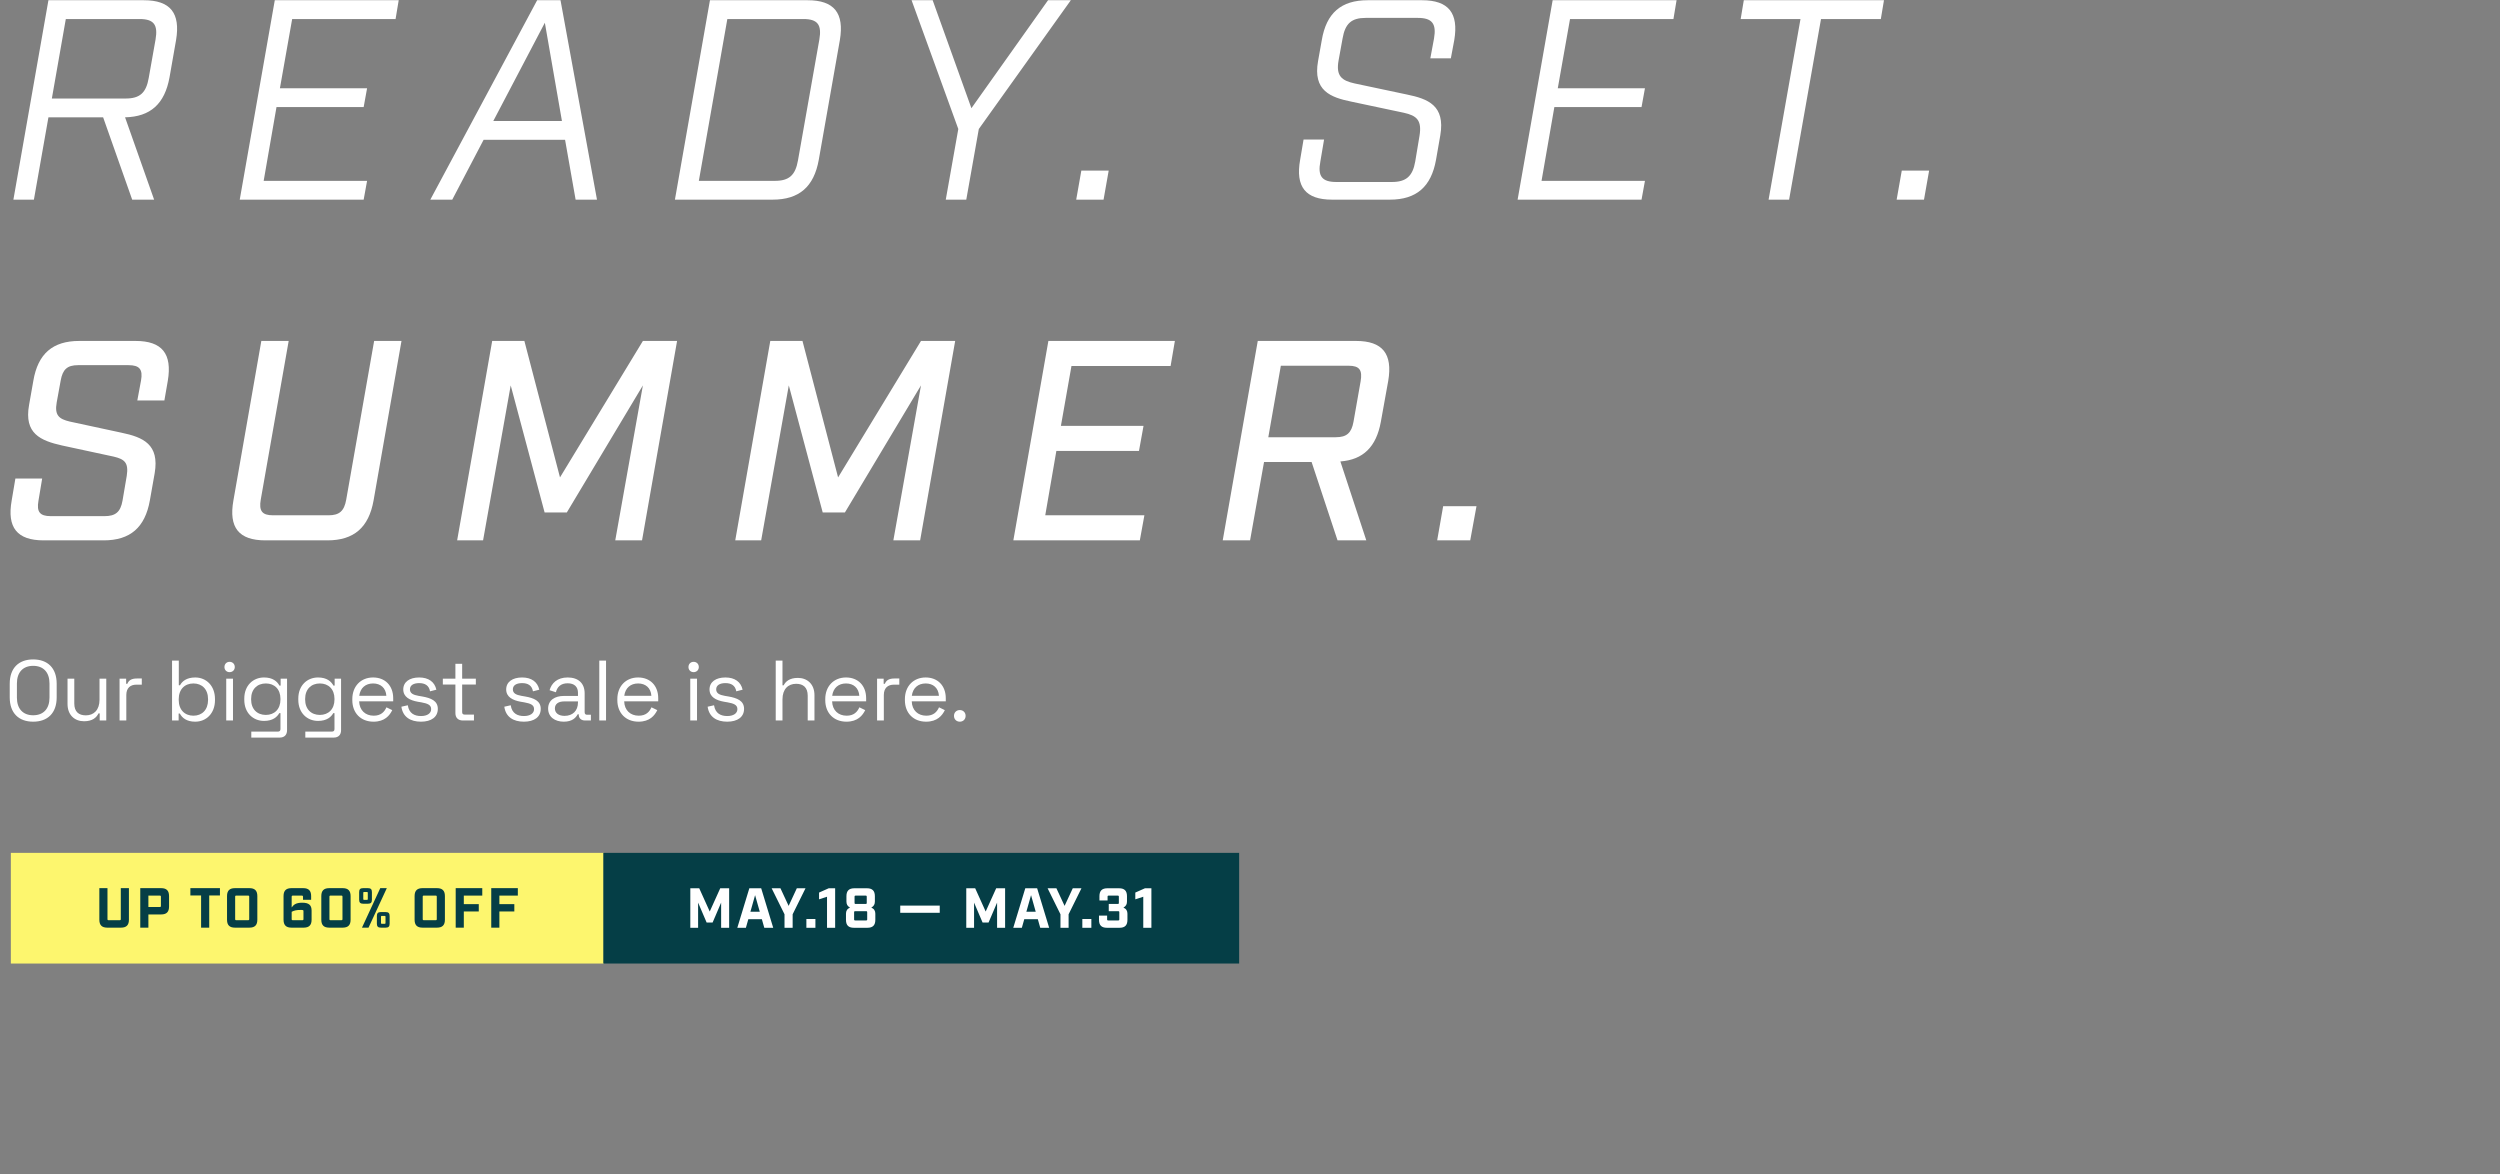
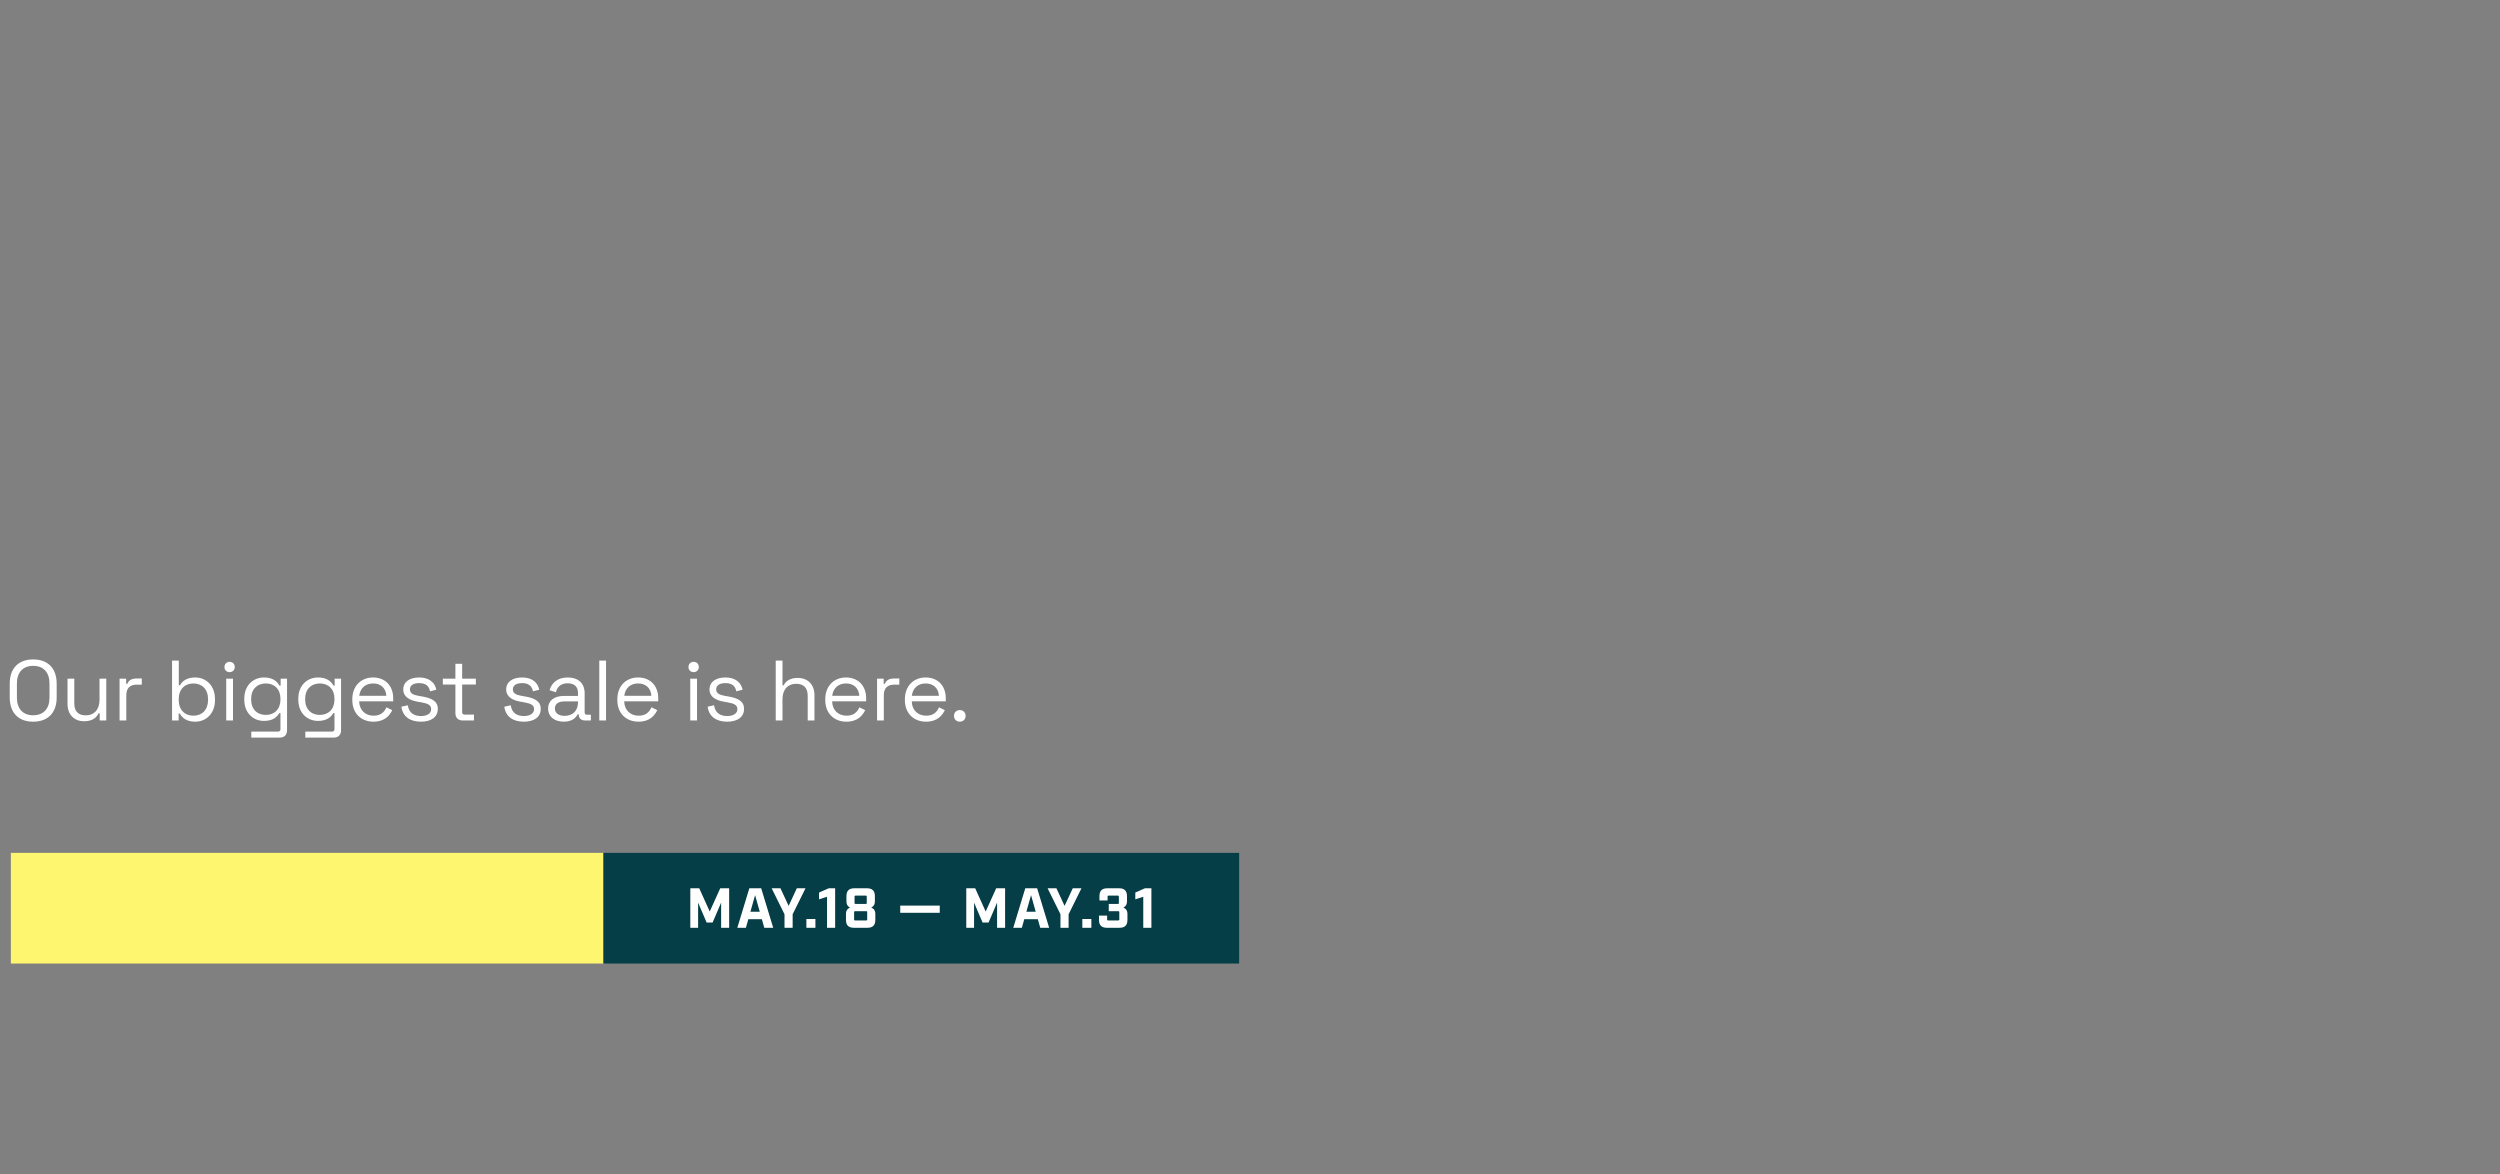
<svg xmlns="http://www.w3.org/2000/svg" width="1152" height="541" viewBox="0 0 1152 541" fill="none">
  <rect x="0" y="0" width="1152" height="541" fill="#808080" stroke="none" />
  <path d="M15.28 332.552C8.698 332.552 4.482 328.65 4.482 321.36L4.482 315.054C4.482 307.764 8.698 303.863 15.28 303.863C21.9 303.863 26.117 307.764 26.117 315.054V321.36C26.117 328.65 21.9 332.552 15.28 332.552ZM15.28 329.596C20.048 329.596 22.806 326.562 22.806 321.478V314.936C22.806 309.853 20.048 306.818 15.28 306.818C10.55 306.818 7.792 309.853 7.792 314.936L7.792 321.478C7.792 326.562 10.55 329.596 15.28 329.596ZM38.725 332.355C34.469 332.355 31.119 329.557 31.119 324.394V312.729H34.233L34.233 324.158C34.233 327.98 36.282 329.636 39.553 329.636C43.218 329.636 45.858 327.192 45.858 322.424L45.858 312.729H48.971L48.971 332H45.937V328.729H45.385C44.518 330.581 42.666 332.355 38.725 332.355ZM55.092 332L55.092 312.729H58.126L58.126 315.094H58.678C59.348 313.399 60.727 312.651 63.052 312.651H65.338V315.488H62.855C60.057 315.488 58.205 317.025 58.205 320.256V332H55.092ZM89.96 332.552C85.94 332.552 83.891 330.739 82.866 328.808H82.314V332H79.28V304.414H82.393V315.764H82.945C83.891 313.99 85.94 312.178 89.96 312.178C95.004 312.178 99.063 315.961 99.063 322.109V322.621C99.063 328.808 94.965 332.552 89.96 332.552ZM89.132 329.793C93.073 329.793 95.871 327.113 95.871 322.542V322.187C95.871 317.616 93.112 314.936 89.132 314.936C85.152 314.936 82.354 317.616 82.354 322.187V322.542C82.354 327.113 85.152 329.793 89.132 329.793ZM105.784 309.734C104.444 309.734 103.42 308.749 103.42 307.37C103.42 305.951 104.444 304.966 105.784 304.966C107.163 304.966 108.188 305.951 108.188 307.37C108.188 308.749 107.163 309.734 105.784 309.734ZM104.247 332V312.729H107.361V332H104.247ZM112.567 322.463V321.911C112.567 315.882 116.626 312.178 121.67 312.178C125.729 312.178 127.739 314.03 128.764 315.921H129.316V312.729H132.271V336.493C132.271 338.581 131.089 339.882 128.882 339.882H115.798L115.798 337.123H128.054C128.843 337.123 129.237 336.729 129.237 335.941V328.611H128.685C127.739 330.345 125.729 332.197 121.67 332.197C116.626 332.197 112.567 328.493 112.567 322.463ZM122.498 329.438C126.439 329.438 129.237 326.798 129.237 322.345V322.03C129.237 317.577 126.478 314.936 122.498 314.936C118.518 314.936 115.72 317.577 115.72 322.03V322.345C115.72 326.798 118.518 329.438 122.498 329.438ZM137.457 322.463V321.911C137.457 315.882 141.516 312.178 146.561 312.178C150.62 312.178 152.629 314.03 153.654 315.921H154.206V312.729H157.161V336.493C157.161 338.581 155.979 339.882 153.772 339.882H140.689V337.123H152.945C153.733 337.123 154.127 336.729 154.127 335.941V328.611H153.575C152.629 330.345 150.62 332.197 146.561 332.197C141.516 332.197 137.457 328.493 137.457 322.463ZM147.388 329.438C151.329 329.438 154.127 326.798 154.127 322.345V322.03C154.127 317.577 151.368 314.936 147.388 314.936C143.408 314.936 140.61 317.577 140.61 322.03V322.345C140.61 326.798 143.408 329.438 147.388 329.438ZM172.121 332.552C166.249 332.552 162.348 328.571 162.348 322.621V322.148C162.348 316.197 166.288 312.178 171.924 312.178C177.402 312.178 181.185 315.882 181.185 321.754V323.173H165.5C165.618 327.31 168.377 329.793 172.2 329.793C175.51 329.793 177.126 328.059 178.071 325.931L180.751 327.232C179.569 329.675 177.283 332.552 172.121 332.552ZM165.54 320.611H178.032C177.796 317.025 175.392 314.936 171.924 314.936C168.416 314.936 166.013 317.025 165.54 320.611ZM193.984 332.552C189.177 332.552 185.63 330.424 184.96 325.655L187.916 324.985C188.467 328.769 191.068 329.951 193.984 329.951C196.861 329.951 198.674 328.729 198.674 326.759C198.674 324.788 196.979 324.158 194.181 323.645L192.566 323.37C188.782 322.7 185.827 321.163 185.827 317.695C185.827 314.227 188.743 312.178 193.157 312.178C197.492 312.178 200.29 314.227 201.078 317.813L198.162 318.562C197.689 315.803 195.758 314.779 193.157 314.779C190.516 314.779 188.901 315.803 188.901 317.655C188.901 319.508 190.438 320.217 192.881 320.65L194.497 320.926C198.556 321.636 201.748 322.897 201.748 326.64C201.748 330.424 198.713 332.552 193.984 332.552ZM213.279 332C211.072 332 209.85 330.7 209.85 328.611V315.449H204.057V312.729H209.85V305.872H212.963V312.729H219.269V315.449H212.963V328.099C212.963 328.887 213.279 329.281 214.106 329.281H218.402V332H213.279ZM241.408 332.552C236.6 332.552 233.054 330.424 232.384 325.655L235.339 324.985C235.891 328.769 238.492 329.951 241.408 329.951C244.285 329.951 246.098 328.729 246.098 326.759C246.098 324.788 244.403 324.158 241.605 323.645L239.989 323.37C236.206 322.7 233.251 321.163 233.251 317.695C233.251 314.227 236.167 312.178 240.581 312.178C244.915 312.178 247.713 314.227 248.502 317.813L245.585 318.562C245.113 315.803 243.182 314.779 240.581 314.779C237.94 314.779 236.324 315.803 236.324 317.655C236.324 319.508 237.861 320.217 240.305 320.65L241.92 320.926C245.98 321.636 249.172 322.897 249.172 326.64C249.172 330.424 246.137 332.552 241.408 332.552ZM259.79 332.552C255.691 332.552 252.578 330.384 252.578 326.522C252.578 322.621 255.691 320.69 259.829 320.69H266.331V319.271C266.331 316.552 264.755 314.857 261.563 314.857C258.45 314.857 256.755 316.513 256.164 318.995L253.248 318.049C254.154 314.818 256.755 312.178 261.602 312.178C266.489 312.178 269.405 314.857 269.405 319.468V328.177C269.405 328.966 269.799 329.36 270.509 329.36H272.282V332H269.563C267.829 332 266.686 330.975 266.686 329.32V329.123H266.213C265.386 330.66 263.77 332.552 259.79 332.552ZM260.144 329.872C263.849 329.872 266.331 327.586 266.331 323.645V323.212H259.947C257.465 323.212 255.691 324.276 255.691 326.443C255.691 328.611 257.465 329.872 260.144 329.872ZM276.152 332V304.414H279.265V332H276.152ZM294.245 332.552C288.373 332.552 284.471 328.571 284.471 322.621V322.148C284.471 316.197 288.412 312.178 294.048 312.178C299.525 312.178 303.309 315.882 303.309 321.754V323.173H287.624C287.742 327.31 290.501 329.793 294.324 329.793C297.634 329.793 299.25 328.059 300.195 325.931L302.875 327.232C301.693 329.675 299.407 332.552 294.245 332.552ZM287.664 320.611H300.156C299.919 317.025 297.516 314.936 294.048 314.936C290.54 314.936 288.136 317.025 287.664 320.611ZM319.609 309.734C318.269 309.734 317.245 308.749 317.245 307.37C317.245 305.951 318.269 304.966 319.609 304.966C320.988 304.966 322.013 305.951 322.013 307.37C322.013 308.749 320.988 309.734 319.609 309.734ZM318.072 332V312.729H321.185V332H318.072ZM335.101 332.552C330.293 332.552 326.747 330.424 326.077 325.655L329.032 324.985C329.584 328.769 332.185 329.951 335.101 329.951C337.978 329.951 339.791 328.729 339.791 326.759C339.791 324.788 338.096 324.158 335.298 323.645L333.682 323.37C329.899 322.7 326.944 321.163 326.944 317.695C326.944 314.227 329.86 312.178 334.274 312.178C338.608 312.178 341.406 314.227 342.195 317.813L339.278 318.562C338.806 315.803 336.875 314.779 334.274 314.779C331.633 314.779 330.018 315.803 330.018 317.655C330.018 319.508 331.554 320.217 333.998 320.65L335.613 320.926C339.673 321.636 342.865 322.897 342.865 326.64C342.865 330.424 339.83 332.552 335.101 332.552ZM357.453 332V304.414H360.566V315.803H361.118C361.945 314.109 363.758 312.375 367.659 312.375C371.916 312.375 375.305 315.173 375.305 320.335V332H372.191V320.572C372.191 316.749 370.103 315.094 366.871 315.094C363.167 315.094 360.566 317.537 360.566 322.306V332H357.453ZM390.054 332.552C384.183 332.552 380.281 328.571 380.281 322.621V322.148C380.281 316.197 384.222 312.178 389.857 312.178C395.335 312.178 399.118 315.882 399.118 321.754V323.173H383.434C383.552 327.31 386.311 329.793 390.133 329.793C393.443 329.793 395.059 328.059 396.005 325.931L398.685 327.232C397.503 329.675 395.217 332.552 390.054 332.552ZM383.473 320.611H395.966C395.729 317.025 393.325 314.936 389.857 314.936C386.35 314.936 383.946 317.025 383.473 320.611ZM404.155 332V312.729H407.189V315.094H407.741C408.411 313.399 409.79 312.651 412.115 312.651H414.401V315.488H411.918C409.12 315.488 407.268 317.025 407.268 320.256V332H404.155ZM426.75 332.552C420.878 332.552 416.977 328.571 416.977 322.621V322.148C416.977 316.197 420.918 312.178 426.553 312.178C432.031 312.178 435.814 315.882 435.814 321.754V323.173H420.13C420.248 327.31 423.006 329.793 426.829 329.793C430.139 329.793 431.755 328.059 432.701 325.931L435.381 327.232C434.198 329.675 431.913 332.552 426.75 332.552ZM420.169 320.611H432.661C432.425 317.025 430.021 314.936 426.553 314.936C423.046 314.936 420.642 317.025 420.169 320.611ZM442.275 332.552C440.739 332.552 439.596 331.448 439.596 329.872C439.596 328.296 440.739 327.192 442.275 327.192C443.812 327.192 444.955 328.296 444.955 329.872C444.955 331.448 443.812 332.552 442.275 332.552Z" fill="white" />
-   <path d="M66.294 0.107C78.502 0.107 83.228 6.015 81.128 18.486L78.109 35.683C75.877 47.892 69.313 53.799 57.63 54.062L71.02 92H60.912L47.522 54.062H22.317L15.622 92H6.17L22.317 0.107L66.294 0.107ZM71.676 18.223C72.858 11.397 70.889 8.772 64.325 8.772L30.325 8.772L23.892 45.397H57.892C64.456 45.397 67.344 42.772 68.526 35.946L71.676 18.223ZM110.472 92L126.619 0.107L183.724 0.107L182.28 8.772L134.627 8.772L128.982 40.671L169.152 40.671L167.577 49.336L127.407 49.336L121.499 83.336L169.152 83.336L167.577 92L110.472 92ZM265.243 92L260.386 64.432H222.842L208.401 92H198.293L247.521 0.107L258.286 0.107L275.089 92H265.243ZM227.305 55.768L258.942 55.768L251.066 10.478L227.305 55.768ZM311 92L327.147 0.107L372.174 0.107C384.383 0.107 389.109 6.015 387.008 18.486L377.294 73.621C375.062 86.093 368.236 92 356.027 92H311ZM322.027 83.336H357.078C363.641 83.336 366.529 80.71 367.711 73.884L377.556 18.223C378.738 11.397 376.769 8.772 370.205 8.772L335.155 8.772L322.027 83.336ZM435.809 92L441.585 59.444L420.056 0.107L429.77 0.107L447.624 49.861L482.937 0.107L493.439 0.107L451.037 59.444L445.261 92H435.809ZM495.917 92L498.28 78.61H510.883L508.52 92H495.917ZM613.807 92C601.598 92 596.872 86.093 599.104 73.621L600.679 64.301H610.131L608.424 74.409C607.112 81.235 609.212 83.861 615.776 83.861H641.374C647.938 83.861 650.957 81.235 652.139 74.409L654.108 62.594C655.289 55.374 652.795 53.274 646.888 51.961L622.733 46.841C613.15 44.872 604.88 41.853 607.374 28.069L609.081 18.486C611.181 6.015 618.007 0.107 630.216 0.107L655.289 0.107C667.498 0.107 672.224 6.015 670.124 18.486L668.548 26.887H659.096L660.803 17.698C661.985 10.872 659.884 8.246 653.32 8.246L629.297 8.246C622.733 8.246 619.845 10.872 618.664 17.698L616.826 27.806C615.513 35.027 618.27 37.127 624.177 38.44L648.332 43.559C657.915 45.529 666.054 48.548 663.691 62.332L661.722 73.621C659.49 86.093 652.664 92 640.455 92H613.807ZM699.313 92L715.46 0.107L772.564 0.107L771.12 8.772L723.467 8.772L717.823 40.671L757.993 40.671L756.417 49.336L716.247 49.336L710.34 83.336L757.993 83.336L756.417 92L699.313 92ZM814.964 92L829.667 8.772L802.099 8.772L803.543 0.107L868.131 0.107L866.687 8.772L839.119 8.772L824.416 92H814.964ZM873.974 92L876.337 78.61H888.94L886.577 92H873.974ZM20.085 249C7.877 249 3.151 243.093 5.382 230.621L7.089 220.513H19.429L17.722 230.753C16.803 235.872 18.378 237.842 23.367 237.842H48.178C53.298 237.842 55.529 235.872 56.448 230.753L58.417 219.201C59.336 213.162 57.367 211.587 52.379 210.405L28.618 205.285C18.641 203.054 11.027 199.772 13.39 186.644L15.359 175.486C17.46 163.015 24.286 157.107 36.495 157.107H62.487C74.695 157.107 79.421 163.015 77.321 175.486L75.746 184.544H63.275L64.981 175.355C65.9 170.235 64.325 168.266 59.205 168.266H35.969C30.981 168.266 28.881 170.235 27.962 175.355L26.124 185.463C25.073 191.37 27.174 193.077 32.162 194.258L55.923 199.378C66.031 201.478 73.514 204.76 71.282 218.019L69.051 230.621C66.819 243.093 59.993 249 47.784 249H20.085ZM122.257 249C110.049 249 105.323 243.093 107.554 230.621L120.419 157.107H133.022L120.157 230.228C119.238 235.479 120.813 237.448 125.802 237.448H151.4C156.389 237.448 158.62 235.479 159.539 230.228L172.404 157.107H185.007L172.142 230.621C169.91 243.093 163.084 249 150.875 249H122.257ZM210.653 249L226.8 157.107H241.634L258.044 219.988L296.245 157.107H311.998L295.851 249H283.511L296.245 177.586L261.194 236.135H250.955L235.333 177.586L222.6 249H210.653ZM338.801 249L354.947 157.107H369.781L386.191 219.988L424.392 157.107H440.145L423.998 249H411.658L424.392 177.586L389.341 236.135H379.102L363.48 177.586L350.747 249H338.801ZM466.948 249L483.094 157.107H541.381L539.412 168.66H493.728L488.871 196.227H526.94L524.84 207.78H486.77L481.65 237.448H527.334L525.234 249H466.948ZM624.866 157.107C637.075 157.107 641.801 163.015 639.701 175.486L636.287 194.39C634.187 205.942 628.148 211.849 617.646 212.637L629.592 249L616.334 249L604.388 212.899H582.465L576.032 249H563.43L579.577 157.107L624.866 157.107ZM626.967 175.748C627.886 170.497 626.442 168.528 621.453 168.528L590.21 168.528L584.434 201.478H615.546C620.534 201.478 622.766 199.509 623.685 194.39L626.967 175.748ZM662.249 249L665.006 233.247H680.365L677.477 249H662.249Z" fill="white" />
  <rect x="5" y="393" width="273.308" height="51" fill="#FDF66E" />
-   <path d="M49.421 427.461C46.951 427.461 45.78 426.291 45.78 423.82V409.257H49.525V423.508C49.525 423.899 49.655 424.029 50.045 424.029H55.143C55.533 424.029 55.663 423.899 55.663 423.508V409.257H59.408V423.82C59.408 426.291 58.237 427.461 55.767 427.461H49.421ZM64.634 427.461V409.257H74.257C76.727 409.257 77.898 410.427 77.898 412.898V417.735C77.898 420.206 76.727 421.376 74.257 421.376H68.379V427.461H64.634ZM68.379 417.943H73.633C74.023 417.943 74.153 417.813 74.153 417.423V413.21C74.153 412.82 74.023 412.69 73.633 412.69H68.379V417.943ZM92.664 427.461V412.638H87.723V409.257H101.35V412.638H96.409V427.461H92.664ZM108.255 427.461C105.785 427.461 104.614 426.291 104.614 423.82V412.898C104.614 410.427 105.785 409.257 108.255 409.257H114.939C117.41 409.257 118.58 410.427 118.58 412.898V423.82C118.58 426.291 117.41 427.461 114.939 427.461H108.255ZM108.879 424.029H114.315C114.705 424.029 114.835 423.899 114.835 423.508V413.21C114.835 412.82 114.705 412.69 114.315 412.69H108.879C108.489 412.69 108.359 412.82 108.359 413.21V423.508C108.359 423.899 108.489 424.029 108.879 424.029ZM134.298 427.461C131.827 427.461 130.657 426.291 130.657 423.82V412.898C130.657 410.427 131.827 409.257 134.298 409.257H139.733C142.204 409.257 143.374 410.427 143.374 412.898V414.614H139.629V413.21C139.629 412.872 139.447 412.69 139.109 412.69H134.922C134.584 412.69 134.402 412.872 134.402 413.21V418.151C135.338 416.851 136.404 415.966 139.265 415.966C142.412 415.966 143.582 417.137 143.582 419.607V423.82C143.582 426.291 142.412 427.461 139.941 427.461H134.298ZM134.922 424.029H139.317C139.707 424.029 139.837 423.899 139.837 423.508V419.815C139.837 419.425 139.707 419.295 138.615 419.295C136.534 419.295 135.494 419.581 134.402 420.154V423.508C134.402 423.899 134.532 424.029 134.922 424.029ZM151.7 427.461C149.229 427.461 148.059 426.291 148.059 423.82V412.898C148.059 410.427 149.229 409.257 151.7 409.257H157.915C160.386 409.257 161.556 410.427 161.556 412.898V423.82C161.556 426.291 160.386 427.461 157.915 427.461H151.7ZM152.324 424.029H157.291C157.681 424.029 157.811 423.899 157.811 423.508V413.21C157.811 412.82 157.681 412.69 157.291 412.69H152.324C151.934 412.69 151.804 412.82 151.804 413.21V423.508C151.804 423.899 151.934 424.029 152.324 424.029ZM167.319 416.435C166.044 416.435 165.498 415.888 165.498 414.614V411.077C165.498 409.777 166.018 409.257 167.319 409.257H169.555C170.856 409.257 171.376 409.777 171.376 411.077V414.614C171.376 415.914 170.856 416.435 169.555 416.435H167.319ZM166.799 427.461L175.225 409.257H178.241L169.815 427.461H166.799ZM167.865 414.666H169.009C169.373 414.666 169.477 414.562 169.477 414.198V411.493C169.477 411.129 169.373 411.025 169.009 411.025H167.865C167.501 411.025 167.397 411.129 167.397 411.493V414.198C167.397 414.562 167.501 414.666 167.865 414.666ZM175.485 427.461C174.21 427.461 173.664 426.915 173.664 425.641V422.104C173.664 420.804 174.184 420.284 175.485 420.284H177.721C179.022 420.284 179.542 420.804 179.542 422.104V425.641C179.542 426.941 179.022 427.461 177.721 427.461H175.485ZM176.031 425.693H177.175C177.539 425.693 177.643 425.589 177.643 425.225V422.52C177.643 422.156 177.539 422.052 177.175 422.052H176.031C175.667 422.052 175.563 422.156 175.563 422.52V425.225C175.563 425.589 175.667 425.693 176.031 425.693ZM194.687 427.461C192.216 427.461 191.046 426.291 191.046 423.82V412.898C191.046 410.427 192.216 409.257 194.687 409.257H201.371C203.841 409.257 205.012 410.427 205.012 412.898V423.82C205.012 426.291 203.841 427.461 201.371 427.461H194.687ZM195.311 424.029H200.746C201.137 424.029 201.267 423.899 201.267 423.508V413.21C201.267 412.82 201.137 412.69 200.746 412.69H195.311C194.921 412.69 194.791 412.82 194.791 413.21V423.508C194.791 423.899 194.921 424.029 195.311 424.029ZM209.982 427.461V409.257H222.231V412.69H213.727V416.617H220.619V419.998H213.727V427.461H209.982ZM226.368 427.461V409.257H238.618V412.69H230.113V416.617H237.005V419.998H230.113V427.461H226.368Z" fill="#053E46" />
  <rect x="278" y="393" width="293" height="51" fill="#053E46" />
  <path d="M318.099 427.521V409.316H322.208L327.045 420.031L331.882 409.316H335.991V427.521H332.298V415.922L328.371 425.102H325.614L321.687 415.922V427.521H318.099ZM352.186 427.521L351.067 423.568H344.826L343.707 427.521H339.754L345.294 409.316H350.755L356.295 427.521H352.186ZM345.788 420.135H350.105L347.946 412.489L345.788 420.135ZM361.505 427.521V421.305L355.576 409.316H359.633L363.404 417.43L367.175 409.316H371.18L365.25 421.305V427.521H361.505ZM371.579 427.521V423.464H375.741V427.521H371.579ZM381.09 427.521V413.217L377.423 414.414V411.293L381.87 409.316H384.835V427.521H381.09ZM393.469 427.521C390.998 427.521 389.828 426.351 389.828 423.88V421.019C389.828 419.745 390.374 418.783 391.674 418.211C390.478 417.56 390.036 416.676 390.036 415.402V412.957C390.036 410.487 391.206 409.316 393.677 409.316H399.502C401.973 409.316 403.143 410.487 403.143 412.957V415.402C403.143 416.676 402.701 417.56 401.505 418.211C402.805 418.783 403.351 419.745 403.351 421.019V423.88C403.351 426.351 402.181 427.521 399.71 427.521H393.469ZM394.301 416.546H398.878C399.268 416.546 399.398 416.416 399.398 416.026V413.217C399.398 412.827 399.268 412.697 398.878 412.697H394.301C393.911 412.697 393.781 412.827 393.781 413.217V416.026C393.781 416.416 393.911 416.546 394.301 416.546ZM394.093 424.14H399.086C399.476 424.14 399.606 424.01 399.606 423.62V420.395C399.606 420.005 399.476 419.875 399.086 419.875H394.093C393.703 419.875 393.573 420.005 393.573 420.395V423.62C393.573 424.01 393.703 424.14 394.093 424.14ZM414.829 420.629V417.3H433.034V420.629H414.829ZM445.257 427.521V409.316H449.366L454.203 420.031L459.041 409.316H463.15V427.521H459.457V415.922L455.53 425.102H452.773L448.846 415.922V427.521H445.257ZM479.344 427.521L478.226 423.568H471.984L470.866 427.521H466.913L472.452 409.316H477.914L483.453 427.521H479.344ZM472.946 420.135H477.264L475.105 412.489L472.946 420.135ZM488.664 427.521V421.305L482.734 409.316H486.791L490.562 417.43L494.333 409.316H498.338L492.409 421.305V427.521H488.664ZM498.738 427.521V423.464H502.899V427.521H498.738ZM510.056 427.521C507.585 427.521 506.415 426.351 506.415 423.88V421.904H510.16V423.62C510.16 424.01 510.29 424.14 510.68 424.14H515.257C515.647 424.14 515.777 424.01 515.777 423.62V420.395C515.777 420.005 515.647 419.875 515.257 419.875H510.914V416.546H515.049C515.439 416.546 515.569 416.416 515.569 416.026V413.217C515.569 412.827 515.439 412.697 515.049 412.697H510.888C510.498 412.697 510.368 412.827 510.368 413.217V414.934H506.623V412.957C506.623 410.487 507.793 409.316 510.264 409.316H515.673C518.144 409.316 519.314 410.487 519.314 412.957V415.402C519.314 416.676 518.872 417.56 517.676 418.211C518.976 418.783 519.522 419.745 519.522 421.019V423.88C519.522 426.351 518.352 427.521 515.881 427.521H510.056ZM526.819 427.521V413.217L523.152 414.414V411.293L527.599 409.316H530.564V427.521H526.819Z" fill="white" />
</svg>